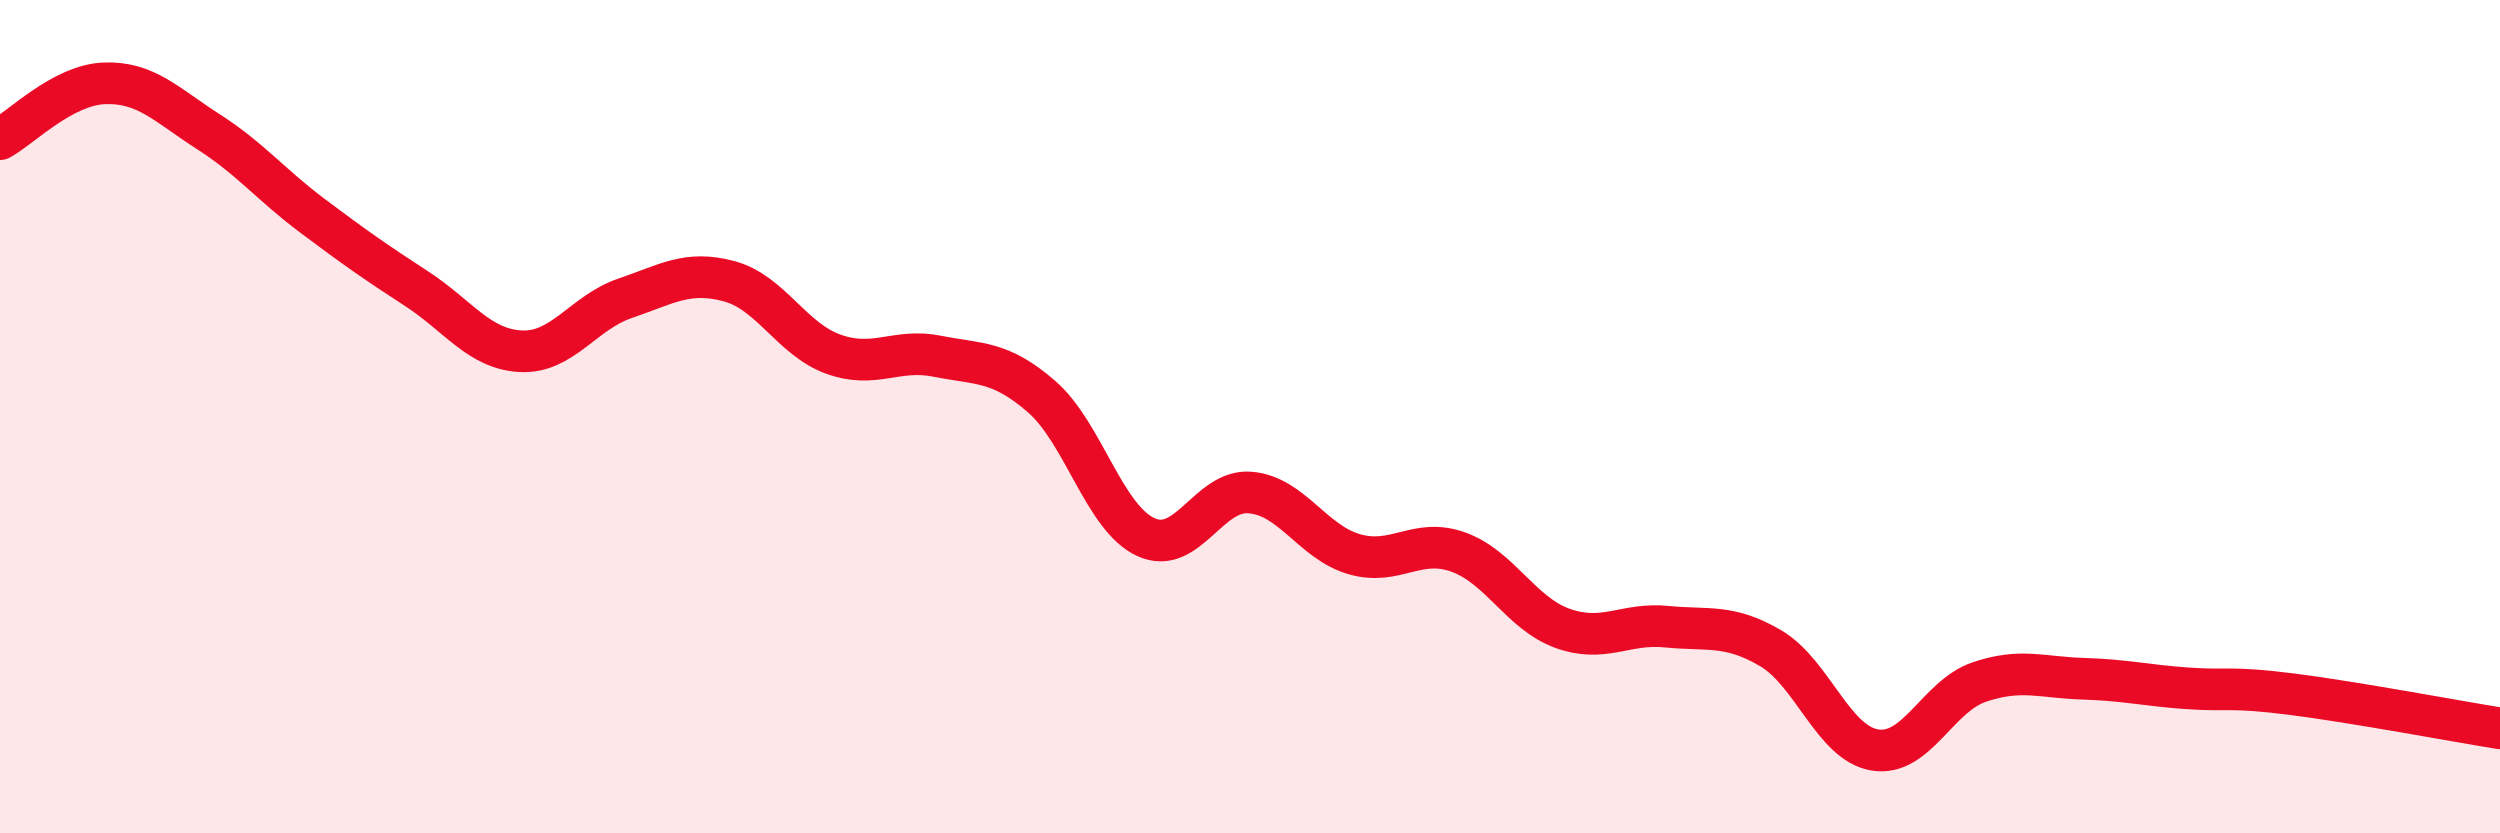
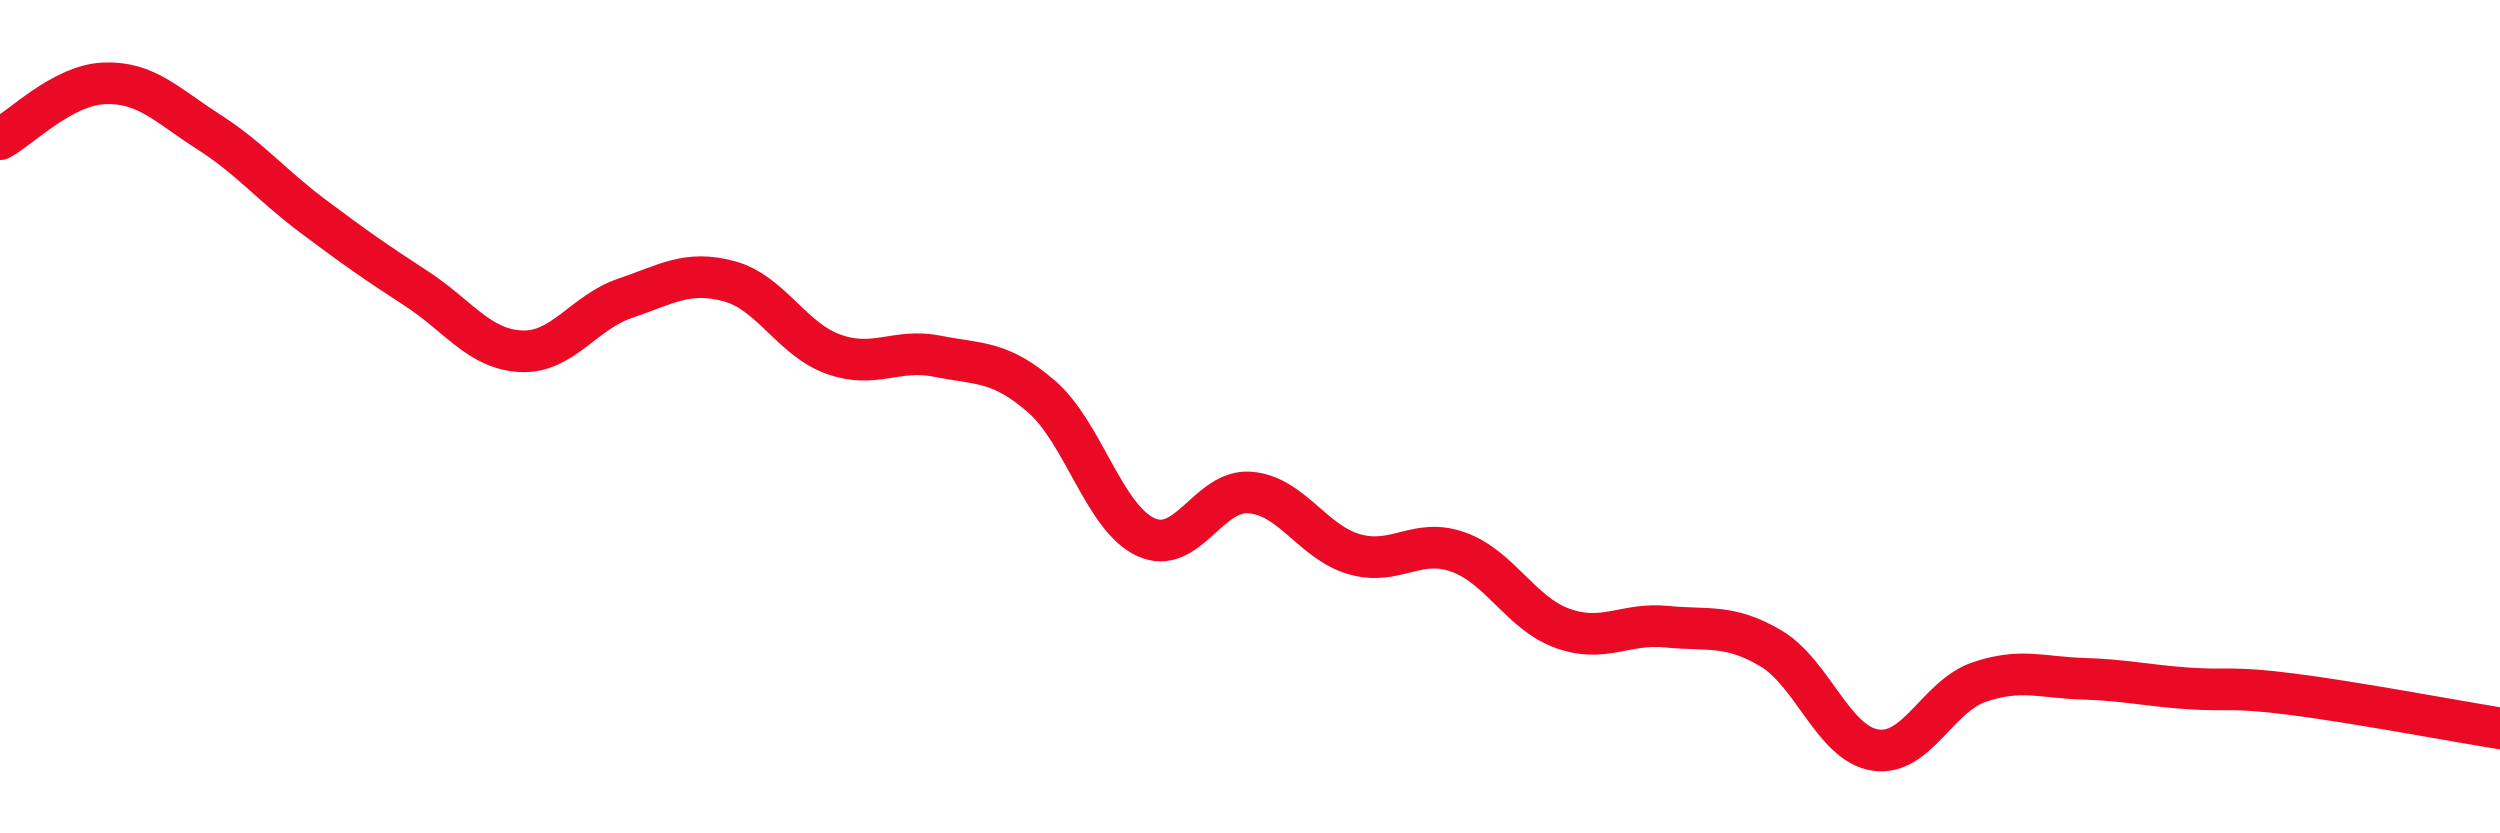
<svg xmlns="http://www.w3.org/2000/svg" width="60" height="20" viewBox="0 0 60 20">
-   <path d="M 0,3.34 C 0.5,3.07 1.5,2.04 2.5,2 C 3.5,1.96 4,2.52 5,3.16 C 6,3.8 6.5,4.43 7.5,5.18 C 8.5,5.93 9,6.28 10,6.93 C 11,7.58 11.5,8.38 12.5,8.43 C 13.5,8.48 14,7.5 15,7.16 C 16,6.82 16.5,6.48 17.5,6.75 C 18.5,7.02 19,8.14 20,8.5 C 21,8.86 21.5,8.35 22.5,8.55 C 23.5,8.75 24,8.65 25,9.52 C 26,10.39 26.5,12.43 27.5,12.89 C 28.5,13.35 29,11.74 30,11.82 C 31,11.9 31.5,13.01 32.5,13.3 C 33.5,13.59 34,12.89 35,13.25 C 36,13.61 36.5,14.72 37.5,15.08 C 38.5,15.44 39,14.94 40,15.04 C 41,15.14 41.5,14.97 42.5,15.56 C 43.5,16.15 44,17.84 45,18 C 46,18.16 46.5,16.71 47.5,16.37 C 48.5,16.03 49,16.26 50,16.29 C 51,16.32 51.5,16.45 52.5,16.52 C 53.5,16.59 53.5,16.47 55,16.66 C 56.5,16.85 59,17.32 60,17.48L60 20L0 20Z" fill="#EB0A25" opacity="0.1" stroke-linecap="round" stroke-linejoin="round" />
  <path d="M 0,3.34 C 0.5,3.07 1.5,2.04 2.5,2 C 3.5,1.96 4,2.52 5,3.16 C 6,3.8 6.5,4.43 7.5,5.18 C 8.5,5.93 9,6.28 10,6.93 C 11,7.58 11.5,8.38 12.5,8.43 C 13.5,8.48 14,7.5 15,7.16 C 16,6.82 16.5,6.48 17.5,6.75 C 18.5,7.02 19,8.14 20,8.5 C 21,8.86 21.5,8.35 22.5,8.55 C 23.5,8.75 24,8.65 25,9.52 C 26,10.39 26.5,12.43 27.5,12.89 C 28.5,13.35 29,11.74 30,11.82 C 31,11.9 31.5,13.01 32.5,13.3 C 33.5,13.59 34,12.89 35,13.25 C 36,13.61 36.5,14.72 37.5,15.08 C 38.5,15.44 39,14.94 40,15.04 C 41,15.14 41.5,14.97 42.5,15.56 C 43.5,16.15 44,17.84 45,18 C 46,18.16 46.5,16.71 47.5,16.37 C 48.5,16.03 49,16.26 50,16.29 C 51,16.32 51.5,16.45 52.5,16.52 C 53.5,16.59 53.5,16.47 55,16.66 C 56.5,16.85 59,17.32 60,17.48" stroke="#EB0A25" stroke-width="1" fill="none" stroke-linecap="round" stroke-linejoin="round" />
</svg>